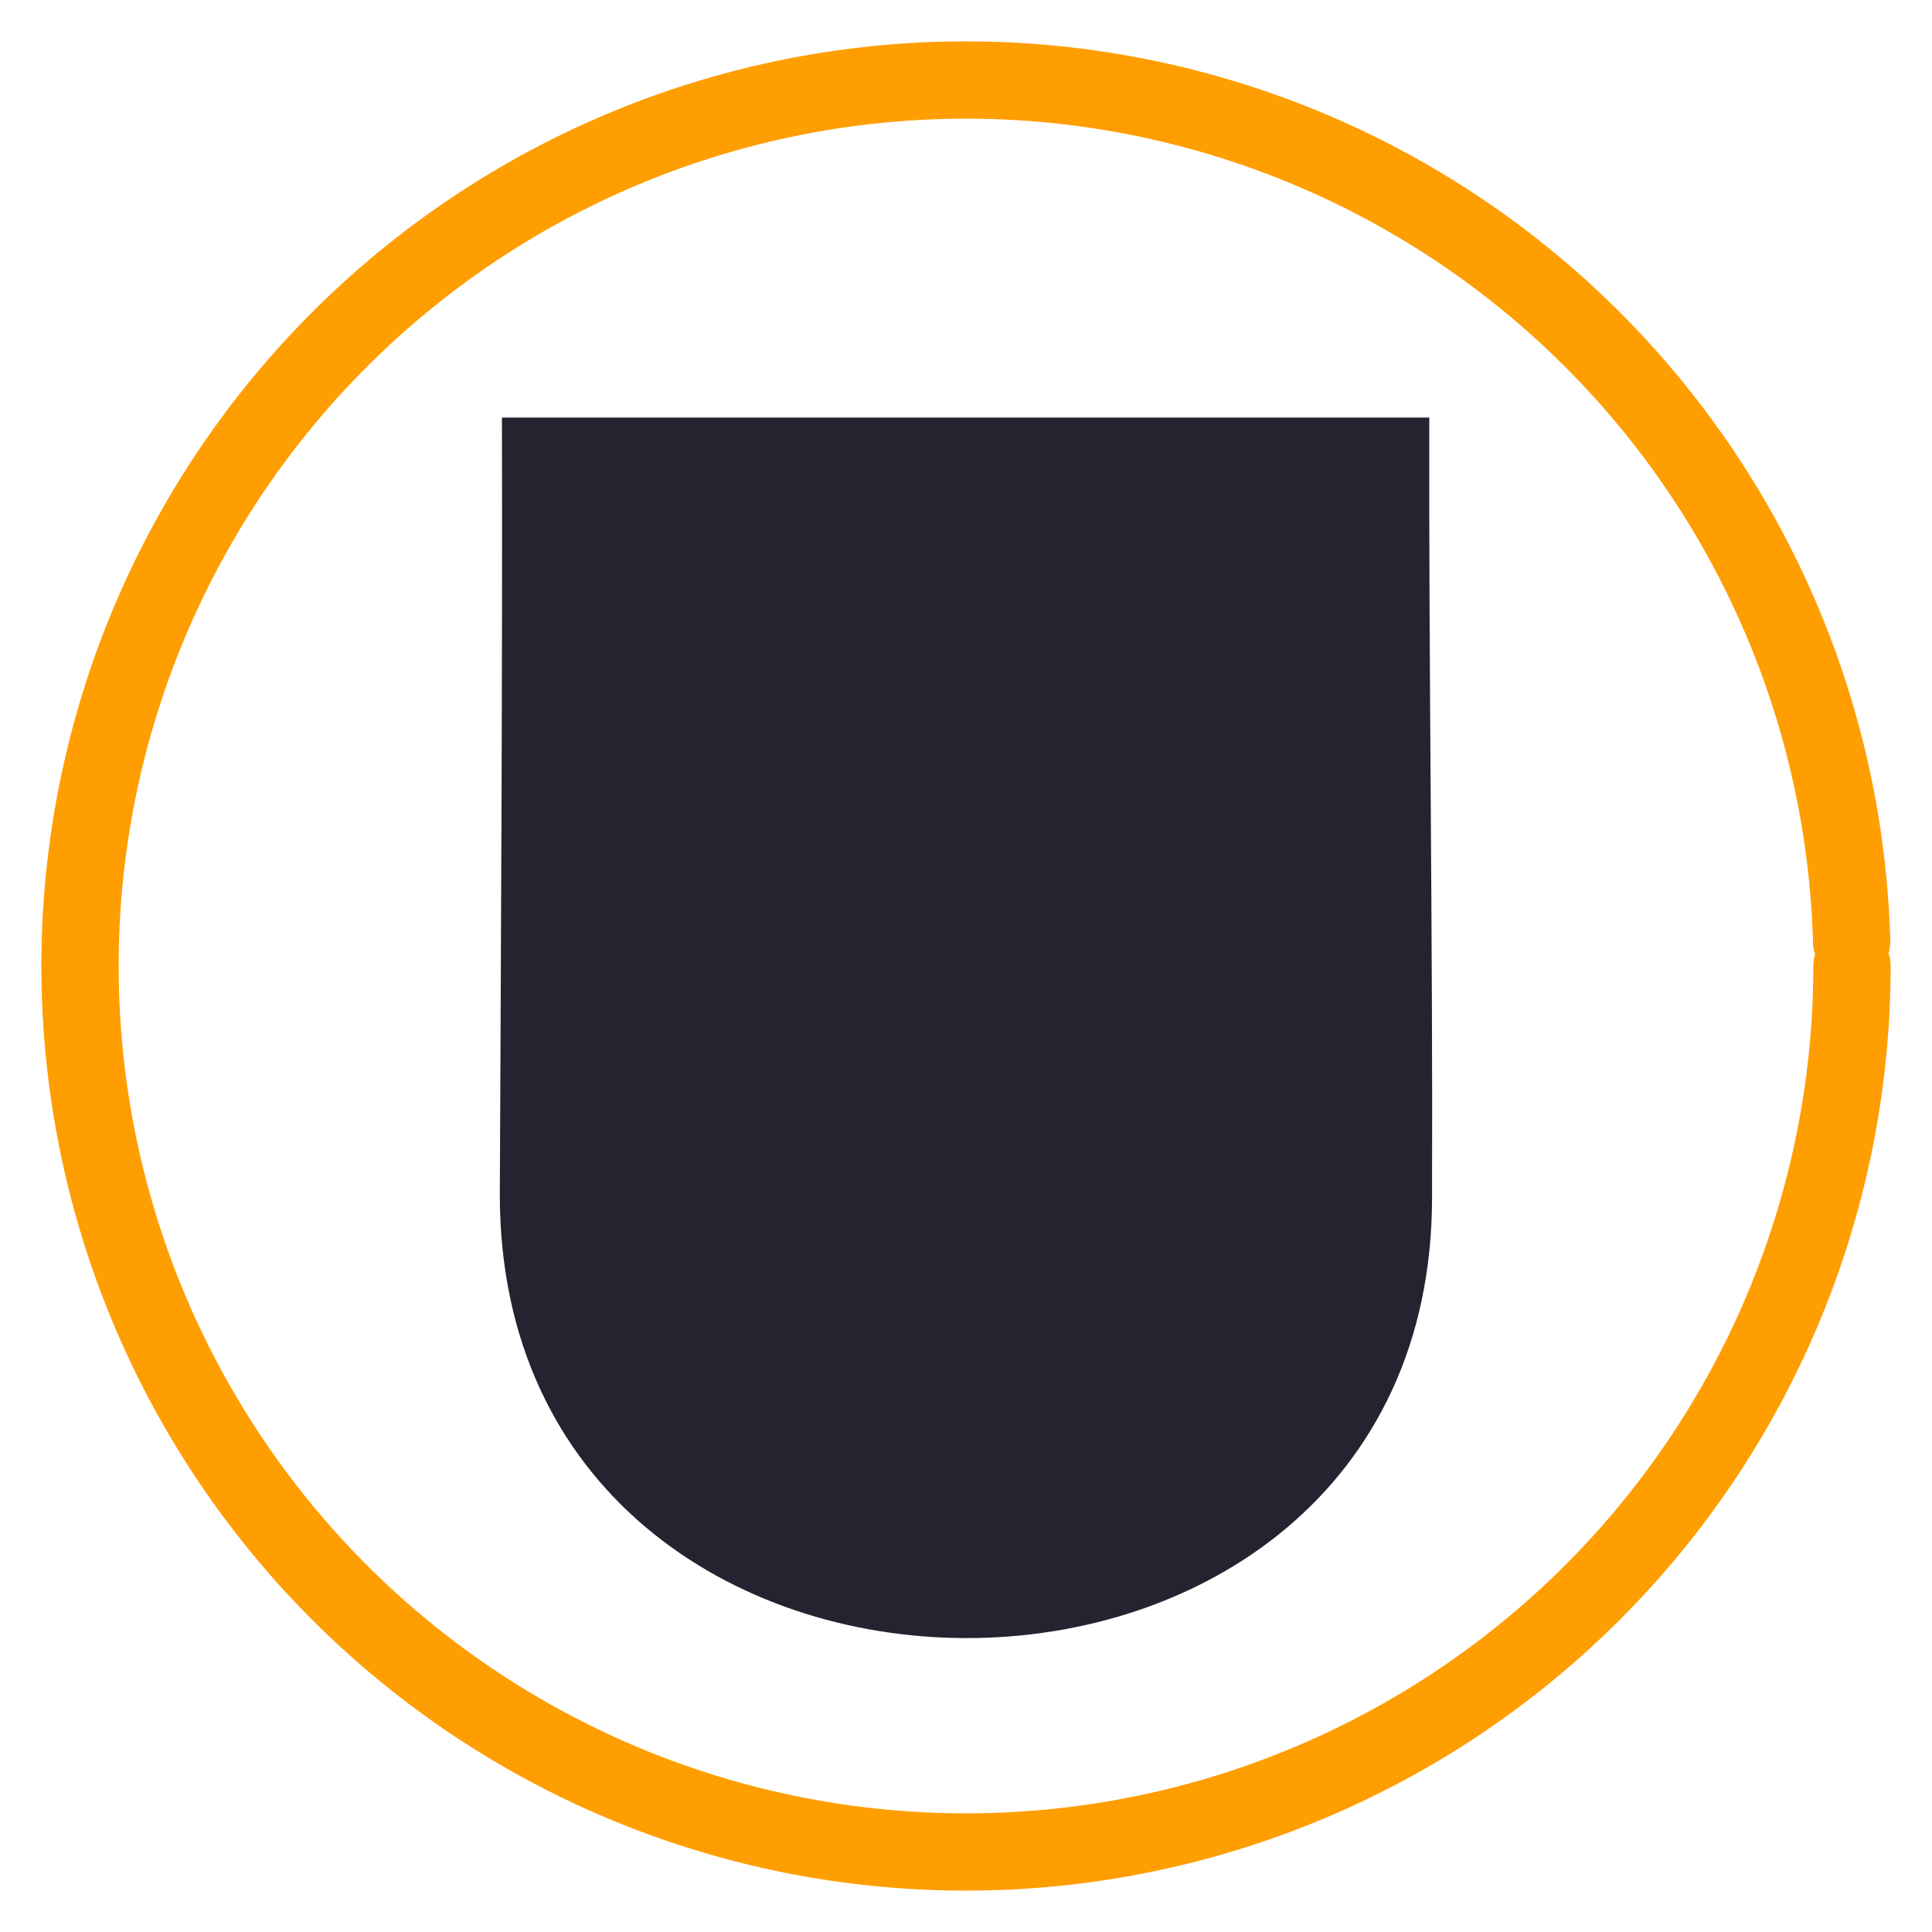
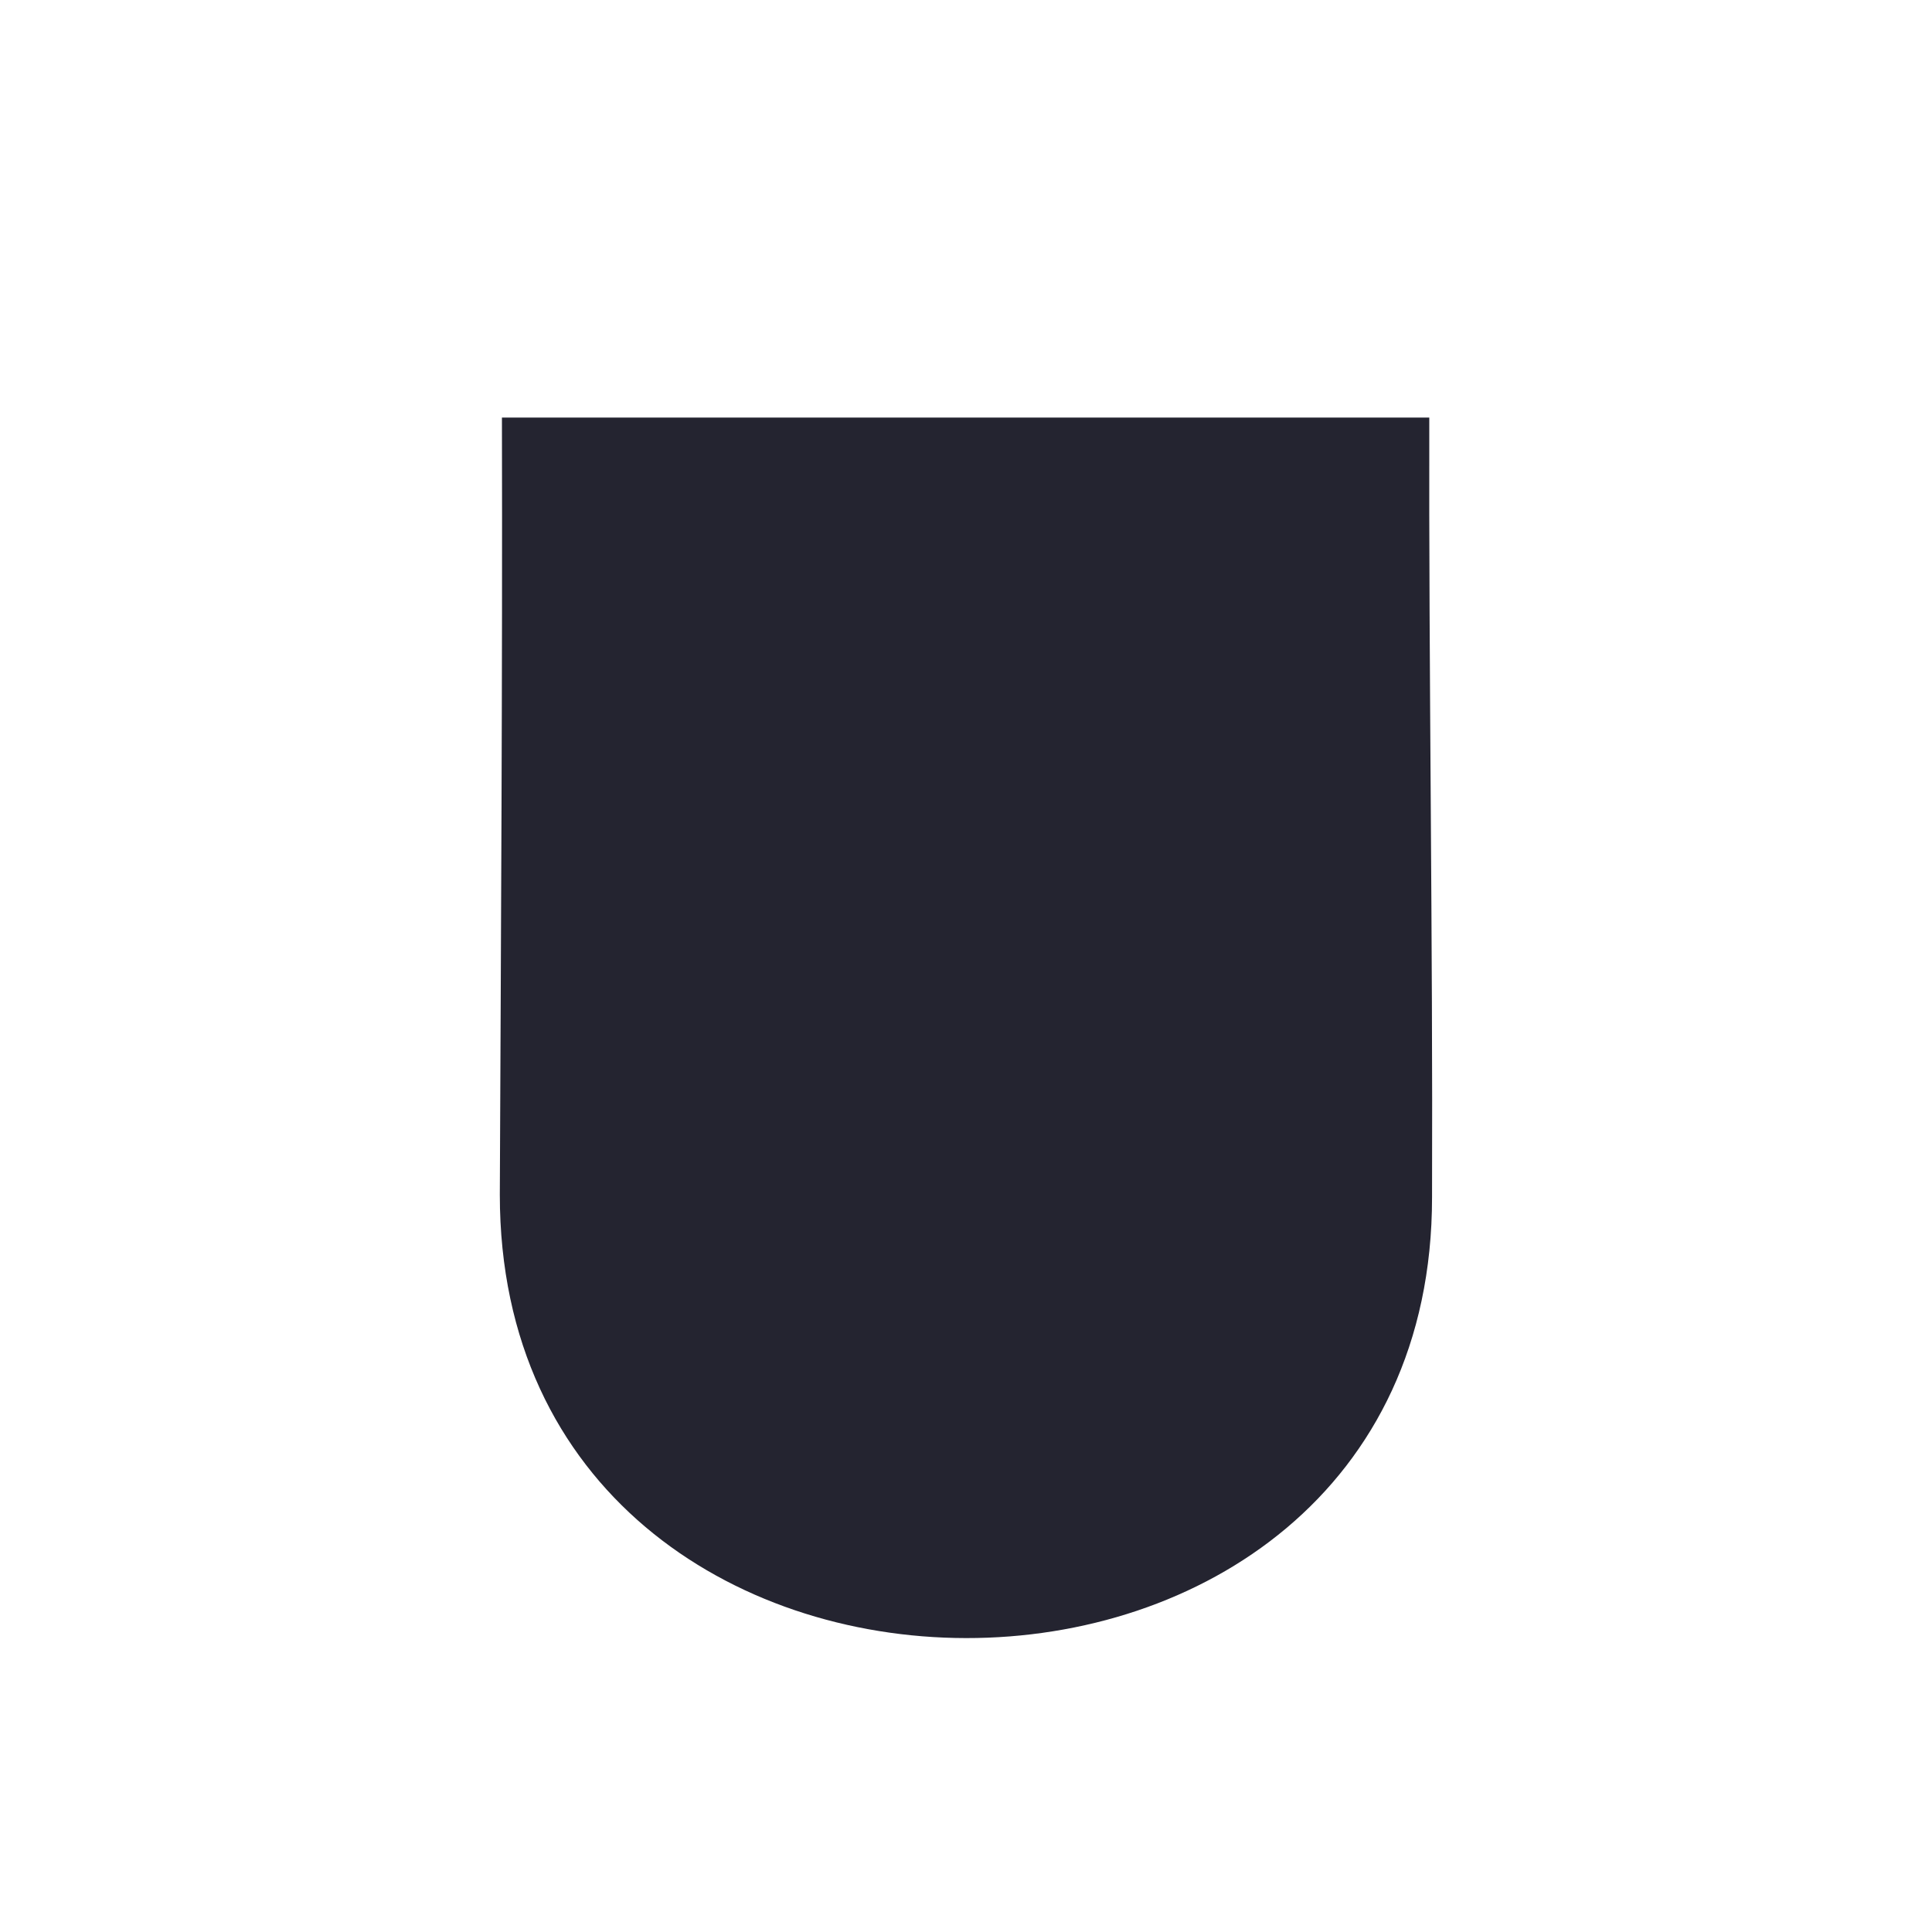
<svg xmlns="http://www.w3.org/2000/svg" xmlns:ns1="http://sodipodi.sourceforge.net/DTD/sodipodi-0.dtd" xmlns:ns2="http://www.inkscape.org/namespaces/inkscape" width="125" height="125" version="1.1" id="svg2" xml:space="preserve" ns1:docname="pizarra_redonda.svg" ns2:version="1.3.2 (1:1.3.2+202311252150+091e20ef0f)">
  <ns1:namedview id="namedview1" pagecolor="#ffffff" bordercolor="#666666" borderopacity="1.0" ns2:showpageshadow="2" ns2:pageopacity="0.0" ns2:pagecheckerboard="0" ns2:deskcolor="#d1d1d1" ns2:zoom="6.528" ns2:cx="51.087623" ns2:cy="73.223039" ns2:window-width="1844" ns2:window-height="1016" ns2:window-x="0" ns2:window-y="0" ns2:window-maximized="1" ns2:current-layer="g2" />
  <defs id="defs2" />
  <g id="g2" style="stroke:#ff9e00;stroke-opacity:1;fill:none">
    <title id="title2">Layer 1</title>
-     <path style="stroke:#ff9e00;stroke-opacity:1;fill:none;fill-opacity:1;stroke-width:5;stroke-linecap:round;stroke-dasharray:none" id="path3" d="M 119.823,62.5 A 57.323,57.323 0 0 1 62.894,119.821 57.323,57.323 0 0 1 5.183,63.287 57.323,57.323 0 0 1 61.319,5.19 57.323,57.323 0 0 1 119.801,60.926" />
-     <path id="svg_3" style="fill:#242430;fill-opacity:1;stroke:none;stroke-width:0.836;stroke-opacity:1" d="m 32.475,27.017 c 0.038,16.76 -0.063,33.52 -0.137,50.28 0,38.221 60.323,38.221 60.315,0.166 0.057,-16.76 -0.216,-33.686 -0.179,-50.446 z" ns1:nodetypes="ccccc" />
+     <path id="svg_3" style="fill:#242430;fill-opacity:1;stroke:none;stroke-width:0.836;stroke-opacity:1" d="m 32.475,27.017 c 0.038,16.76 -0.063,33.52 -0.137,50.28 0,38.221 60.323,38.221 60.315,0.166 0.057,-16.76 -0.216,-33.686 -0.179,-50.446 " ns1:nodetypes="ccccc" />
  </g>
</svg>